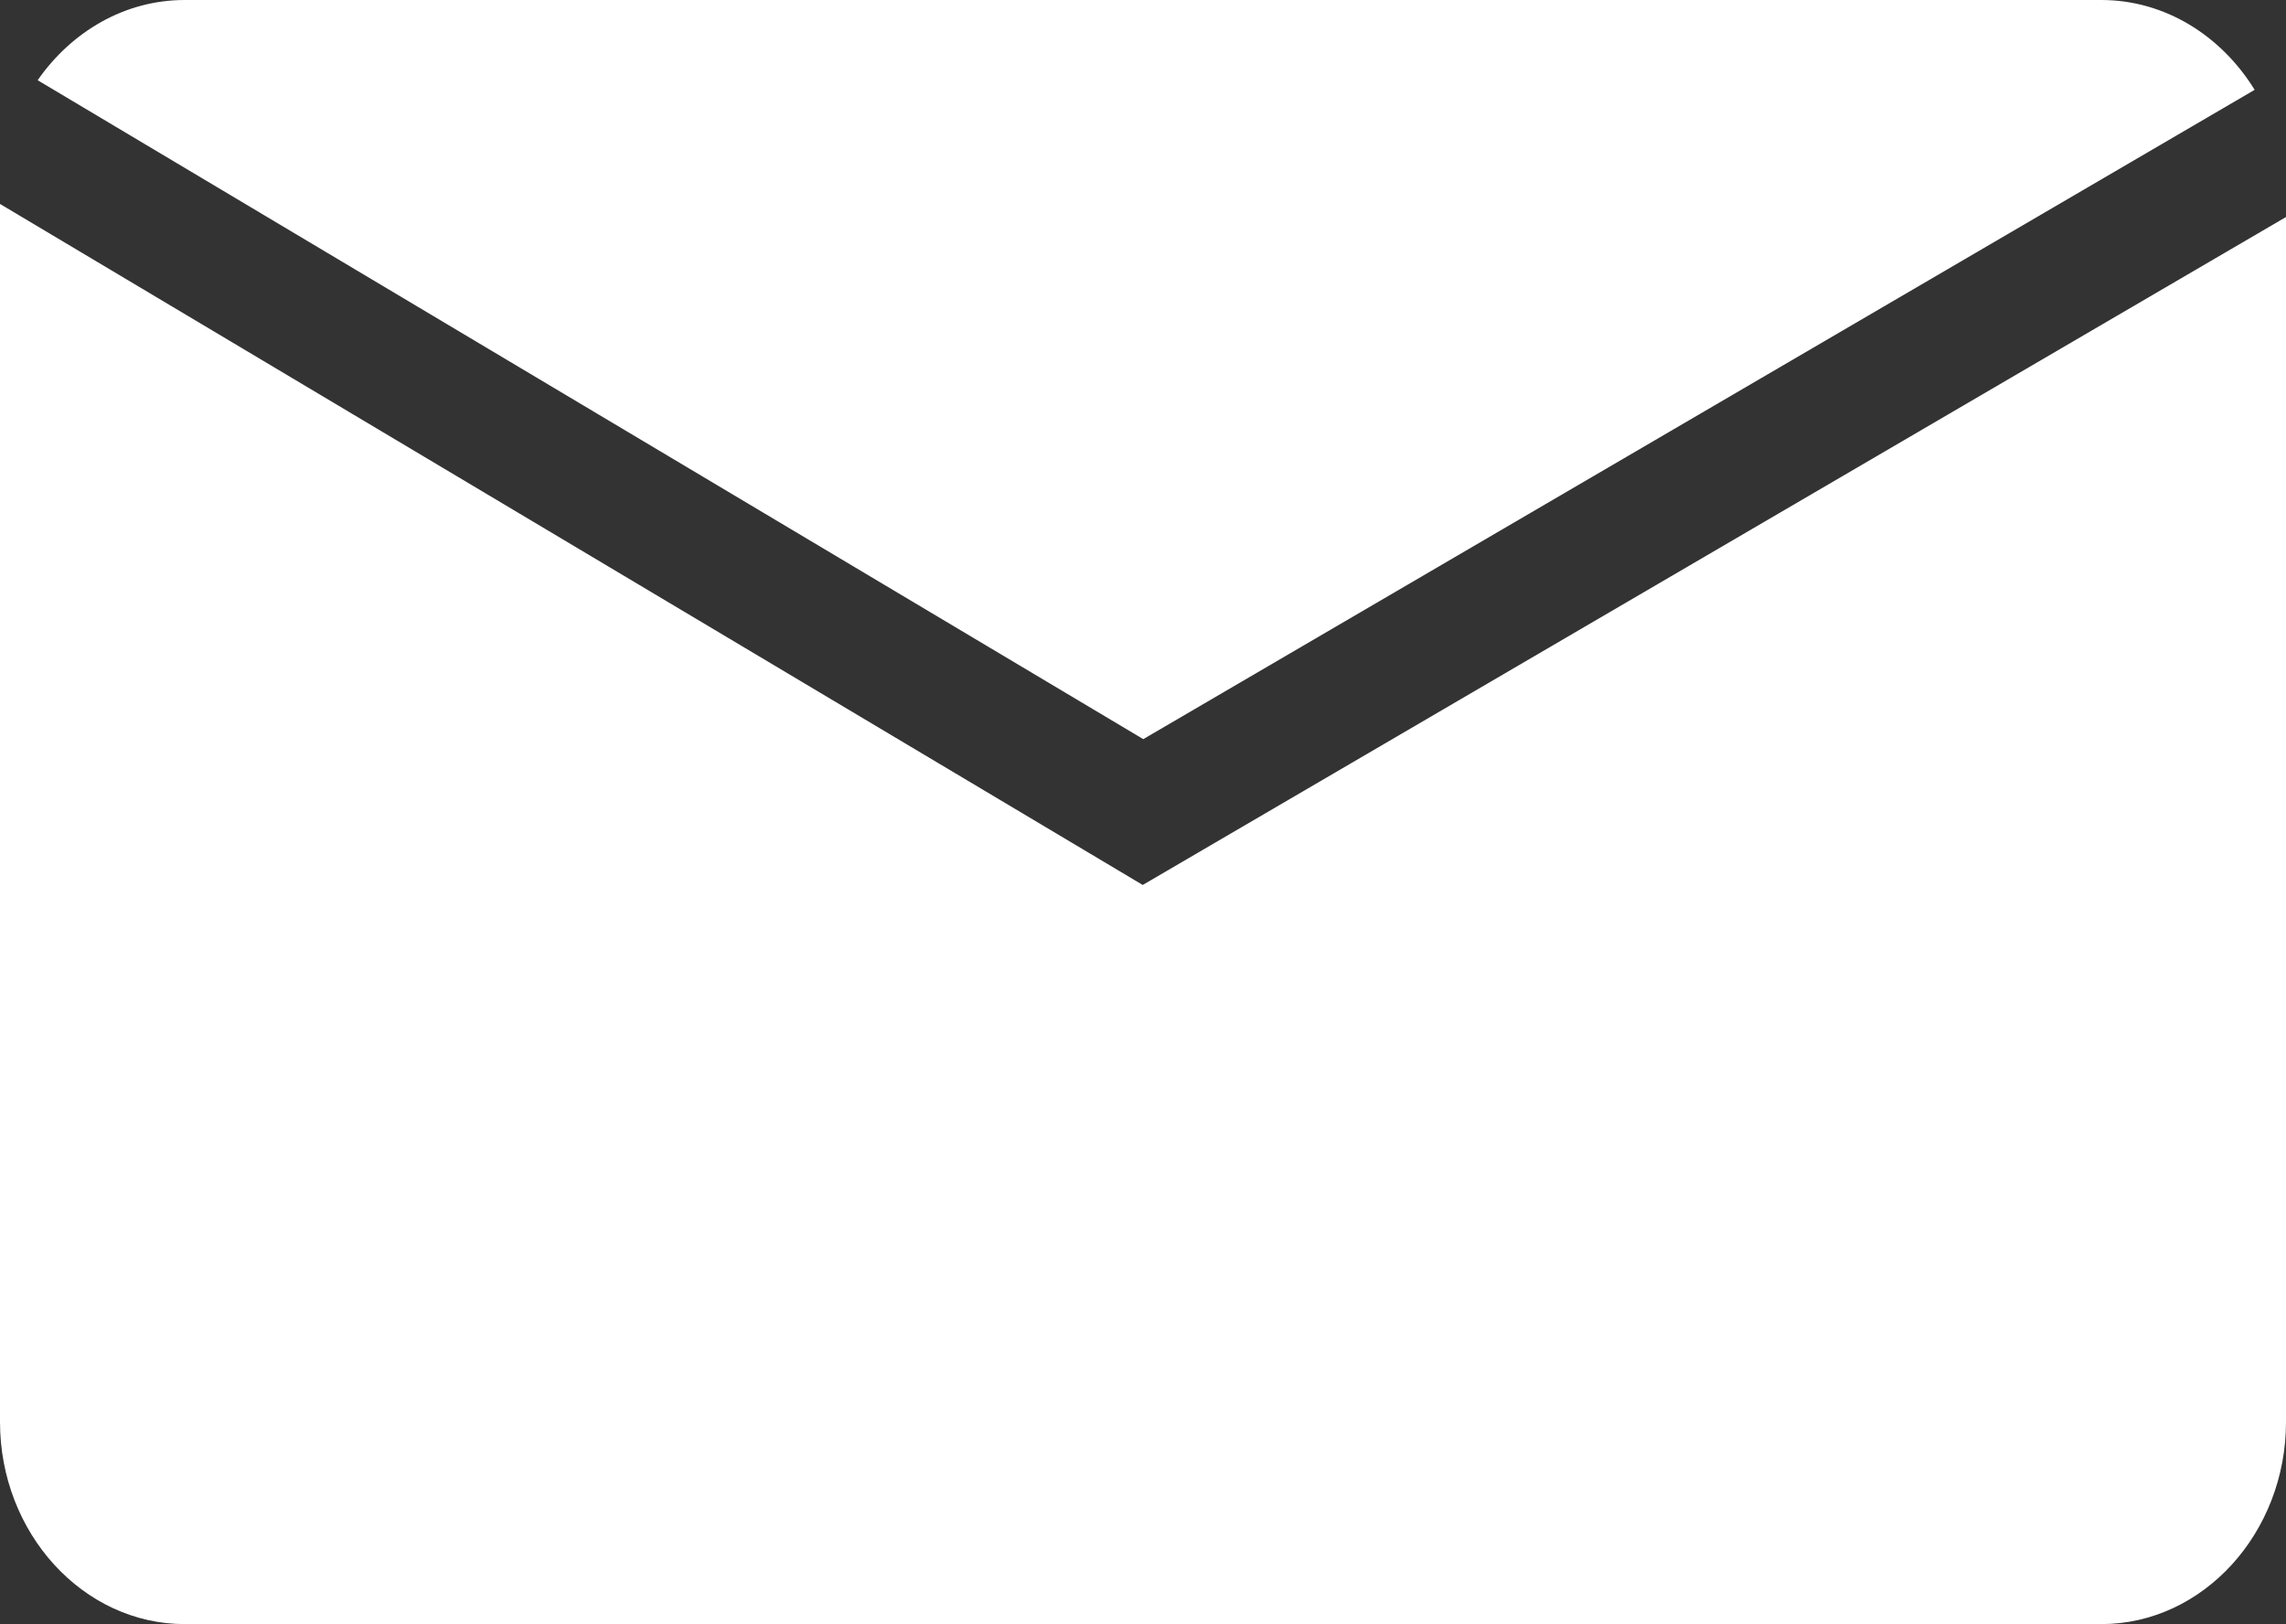
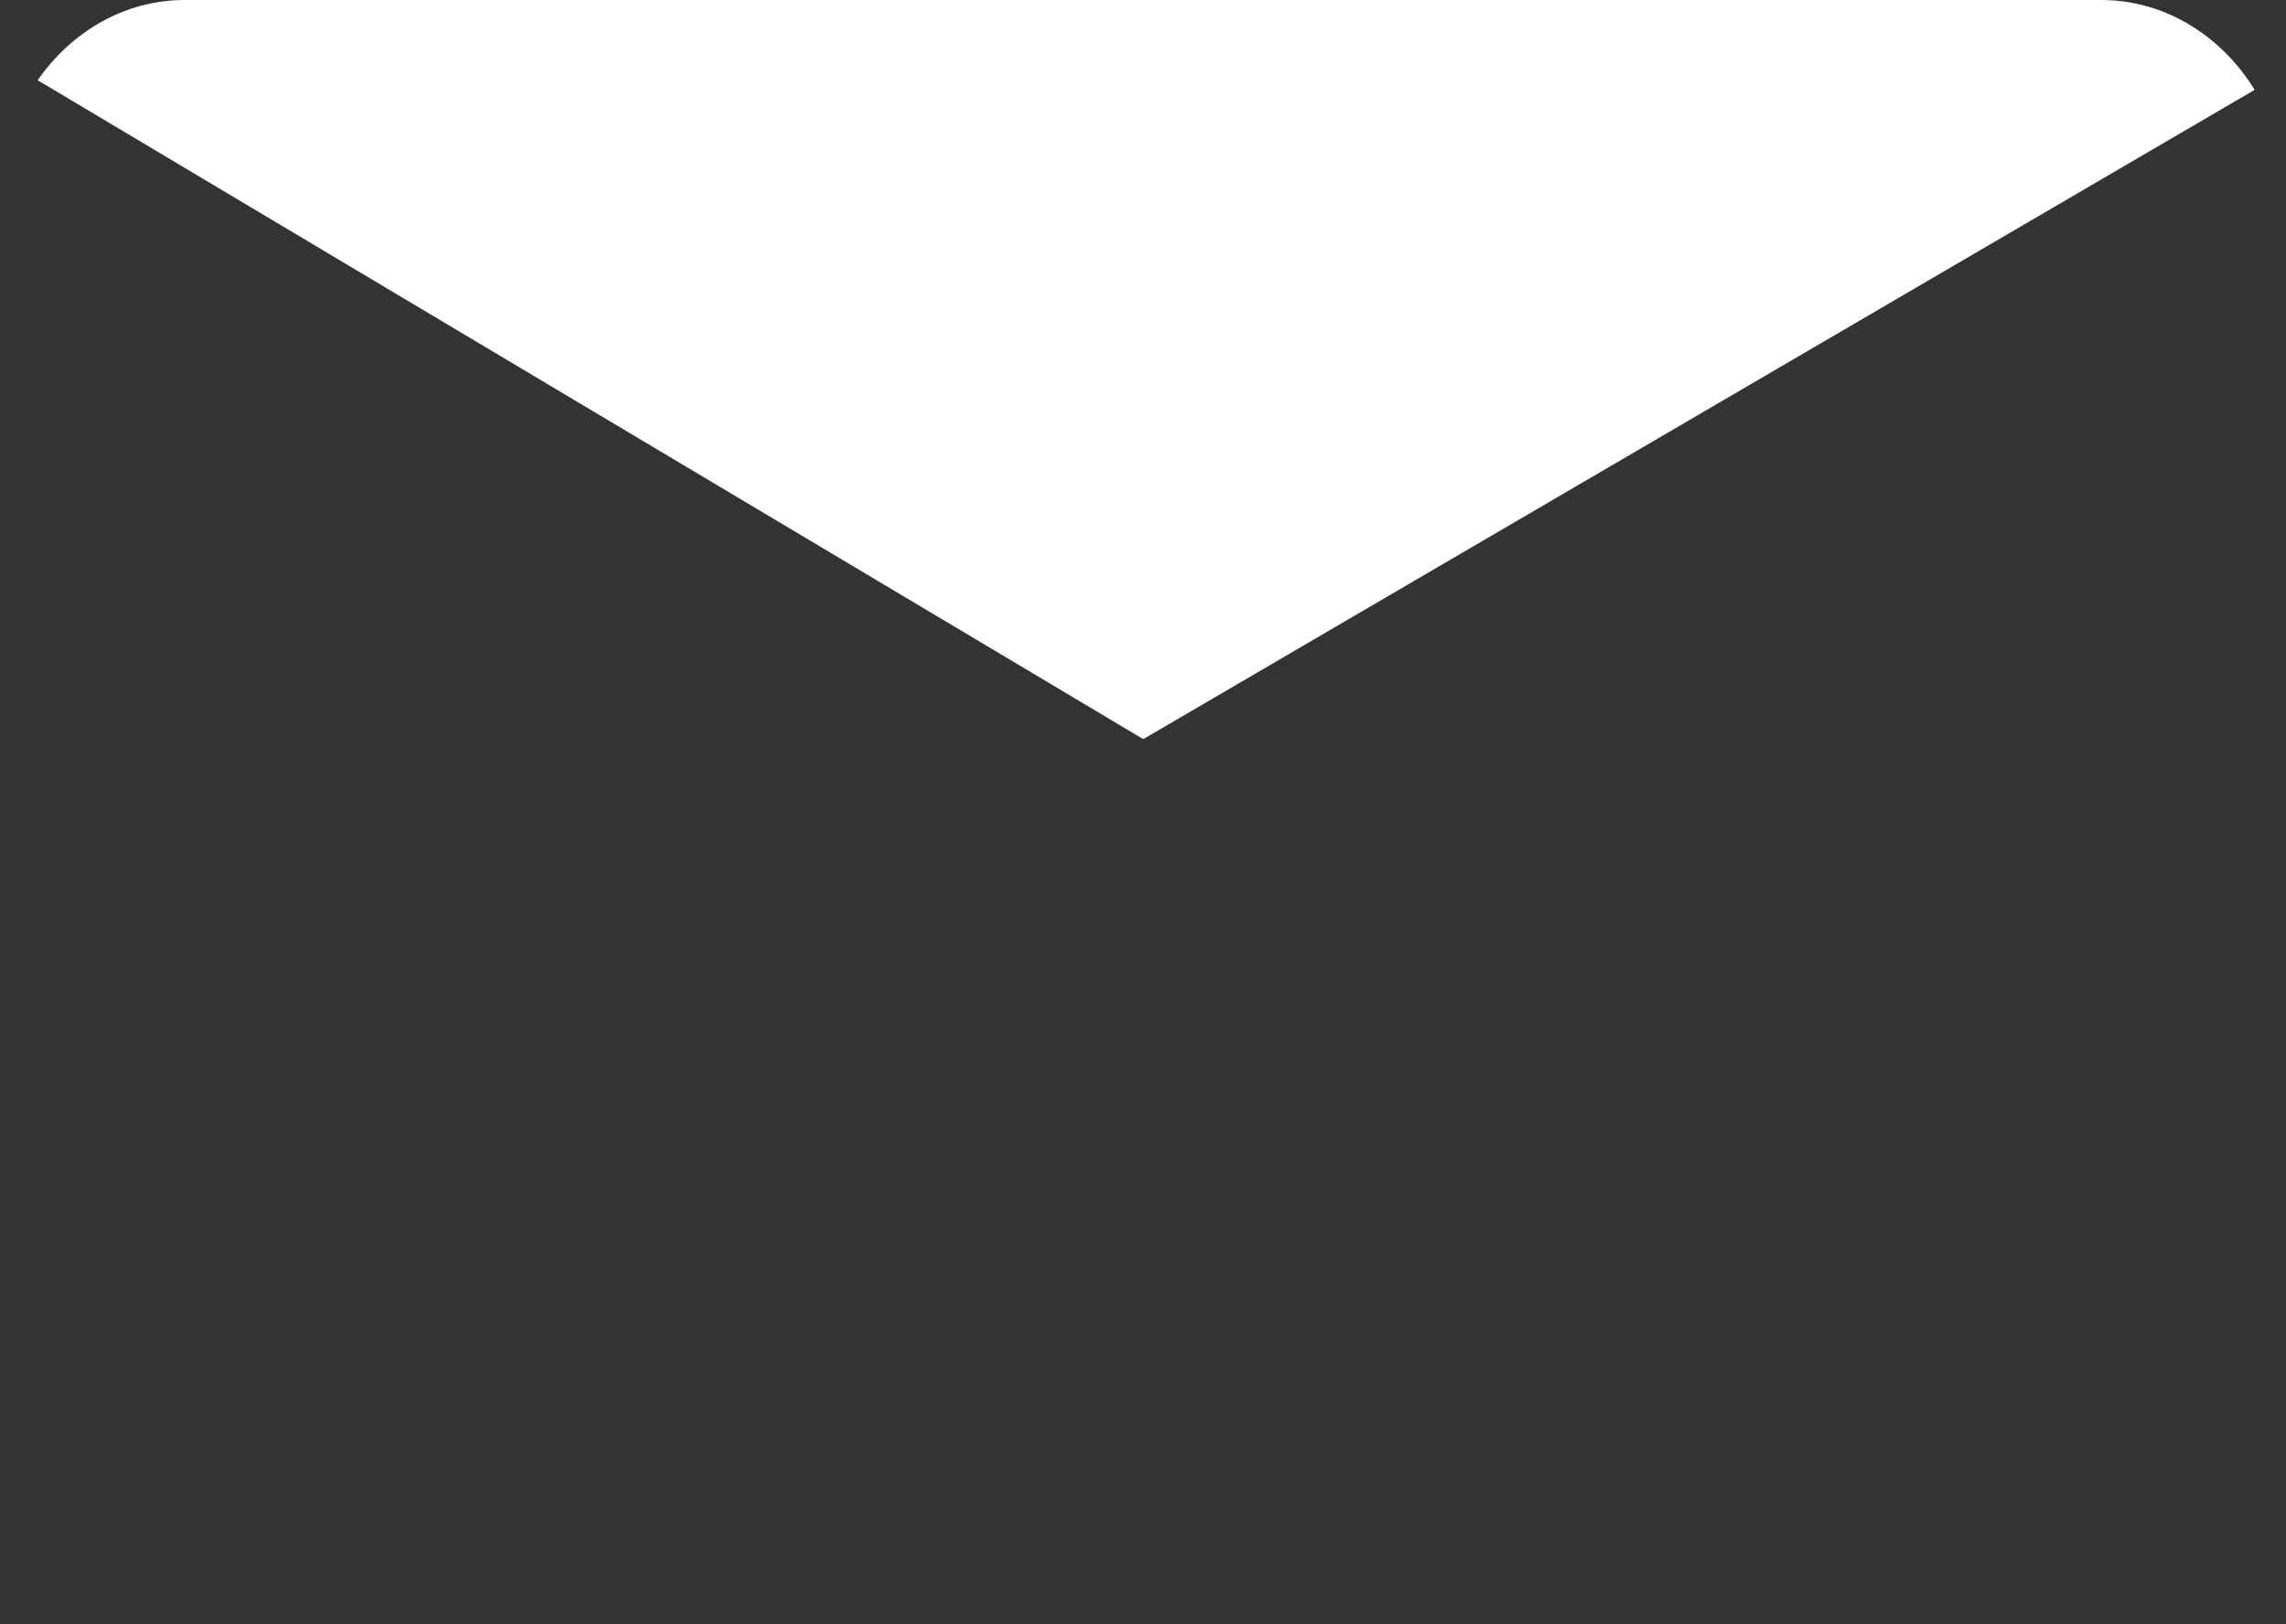
<svg xmlns="http://www.w3.org/2000/svg" width="895.727" height="636.364" viewBox="0 0 895.727 636.364">
  <rect x="0" y="0" width="895.727" height="636.364" fill="#333333" stroke="none" />
  <defs>
    <style>.cls-1{fill:#fff;}</style>
  </defs>
  <title>obálka</title>
  <g id="Layer_2" data-name="Layer 2">
    <g id="Layer_5" data-name="Layer 5">
-       <path class="cls-1" d="M447.756,346.752,0,79.911V557.133c0,43.577,32.556,79.231,72.347,79.231H823.38c39.791,0,72.347-35.654,72.347-79.231V85.038Z" />
      <path class="cls-1" d="M447.971,289.611,883.438,35.2C870.418,14.012,848.322,0,823.38,0H72.347C48.916,0,28.002,12.371,14.758,31.435Z" />
    </g>
  </g>
</svg>